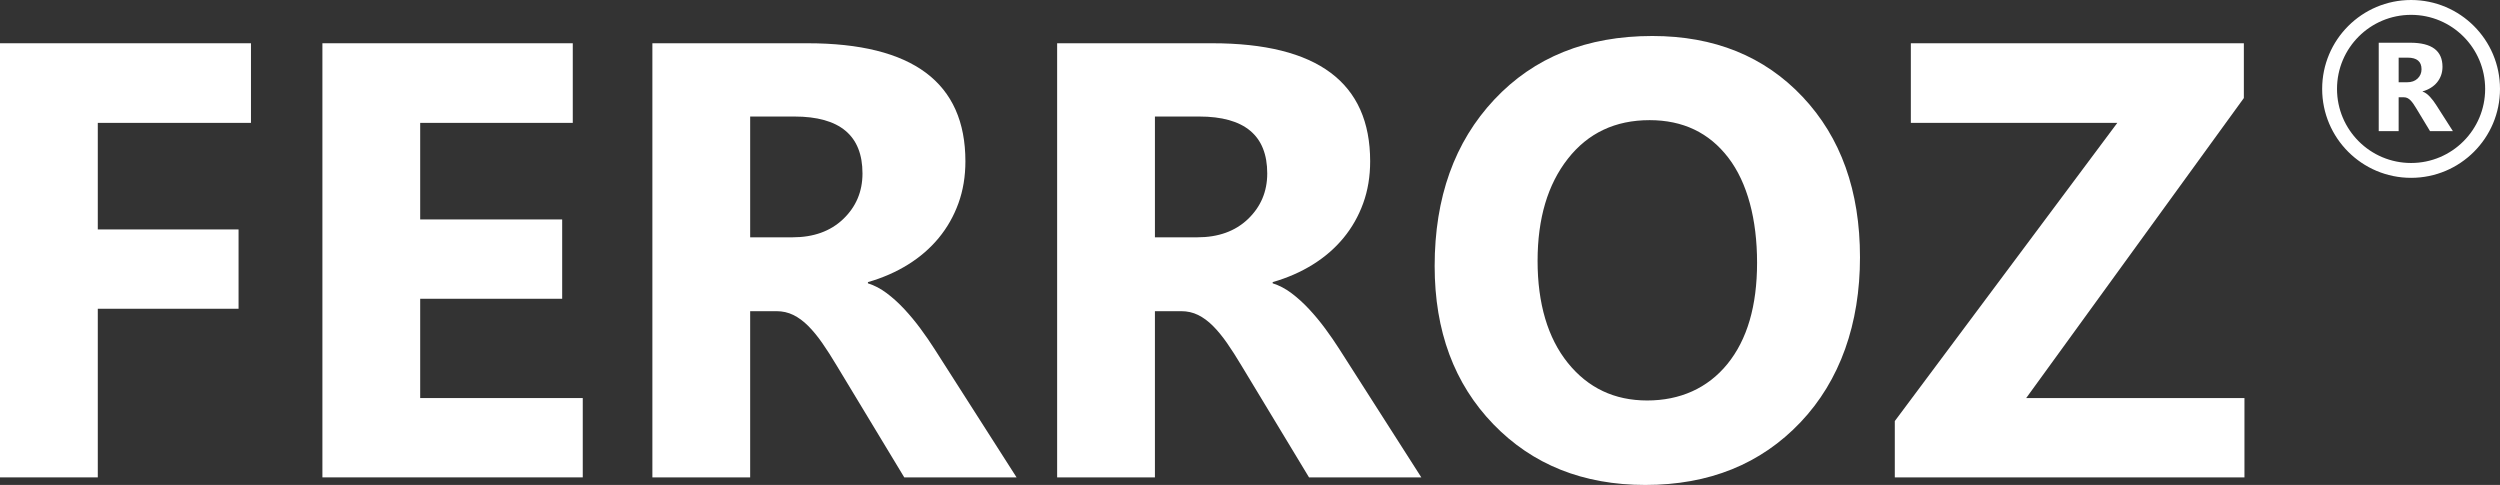
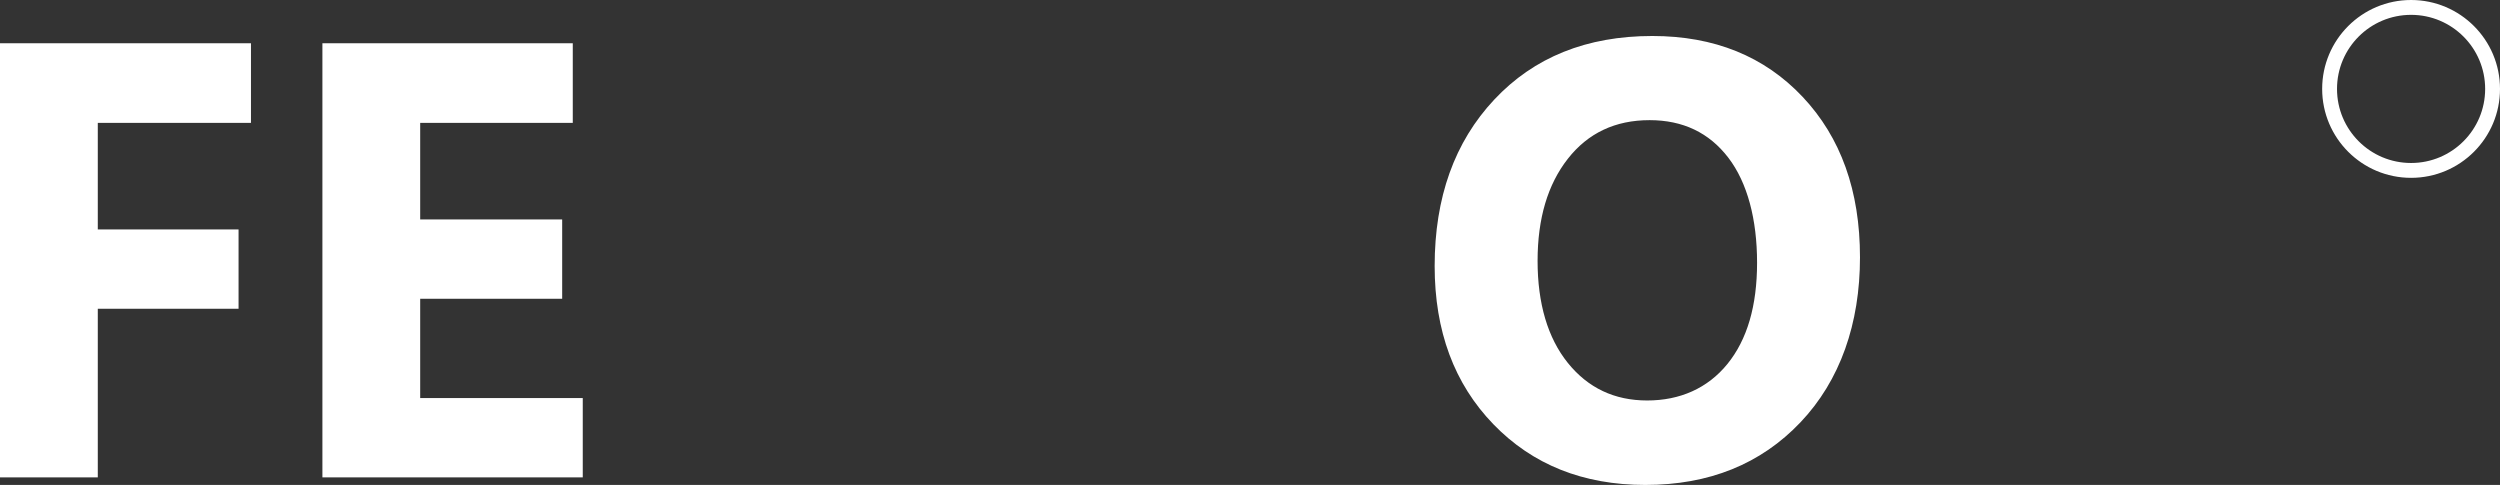
<svg xmlns="http://www.w3.org/2000/svg" id="uuid-ba272919-e514-4cea-bbda-ea96a3197f63" viewBox="0 0 4804.46 931.96">
  <rect x="0" y="0" width="4804.46" height="931.96" fill="#333333" stroke="none" />
  <defs>
    <style>.uuid-2a084e54-a852-4fc7-a6c1-4534caa61b96{fill:#fff;}</style>
  </defs>
  <g id="uuid-af820ebe-f439-42ff-8658-210a44b94fb4">
    <path class="uuid-2a084e54-a852-4fc7-a6c1-4534caa61b96" d="M482.3,236.14H187.92v204.79h270.53v152.43H187.92v324.06H0V83.13h482.3v153.01Z" />
    <path class="uuid-2a084e54-a852-4fc7-a6c1-4534caa61b96" d="M1119.94,917.41h-500.34V83.13h481.14v153.01h-293.22v185.59h272.86v152.43h-272.86v190.83h312.42v152.43Z" />
-     <path class="uuid-2a084e54-a852-4fc7-a6c1-4534caa61b96" d="M1953.64,917.41h-215.84l-129.74-214.68c-9.7-16.29-19.01-30.84-27.93-43.63-8.93-12.8-17.94-23.75-27.05-32.87-9.12-9.11-18.62-16.09-28.51-20.95-9.89-4.84-20.65-7.27-32.29-7.27h-50.62v319.4h-187.92V83.13h297.88c202.46,0,303.69,75.63,303.69,226.9,0,29.09-4.46,55.95-13.38,80.58-8.93,24.64-21.53,46.83-37.82,66.61-16.29,19.78-35.98,36.85-59.05,51.2-23.08,14.35-48.78,25.6-77.09,33.74v2.33c12.41,3.88,24.43,10.18,36.07,18.91,11.64,8.73,22.88,18.91,33.74,30.54,10.86,11.64,21.24,24.14,31.13,37.52,9.89,13.38,18.91,26.47,27.05,39.27l157.66,246.68ZM1441.67,223.93v232.13h81.45c40.34,0,72.72-11.64,97.16-34.91,24.82-23.65,37.23-52.94,37.23-87.85,0-72.91-43.64-109.37-130.9-109.37h-84.94Z" />
-     <path class="uuid-2a084e54-a852-4fc7-a6c1-4534caa61b96" d="M2731.49,917.41h-215.84l-129.74-214.68c-9.7-16.29-19.01-30.84-27.93-43.63-8.93-12.8-17.94-23.75-27.05-32.87-9.12-9.11-18.62-16.09-28.51-20.95-9.89-4.84-20.65-7.27-32.29-7.27h-50.62v319.4h-187.92V83.13h297.88c202.46,0,303.69,75.63,303.69,226.9,0,29.09-4.46,55.95-13.38,80.58-8.93,24.64-21.53,46.83-37.82,66.61-16.29,19.78-35.98,36.85-59.05,51.2-23.08,14.35-48.78,25.6-77.09,33.74v2.33c12.41,3.88,24.43,10.18,36.07,18.91,11.64,8.73,22.88,18.91,33.74,30.54,10.86,11.64,21.24,24.14,31.13,37.52,9.89,13.38,18.91,26.47,27.05,39.27l157.66,246.68ZM2219.52,223.93v232.13h81.45c40.34,0,72.72-11.64,97.16-34.91,24.82-23.65,37.23-52.94,37.23-87.85,0-72.91-43.64-109.37-130.9-109.37h-84.94Z" />
    <path class="uuid-2a084e54-a852-4fc7-a6c1-4534caa61b96" d="M3162.02,931.96c-119.47,0-216.82-38.88-292.06-116.65-75.25-77.76-112.87-179.09-112.87-303.98,0-131.87,38.2-238.53,114.61-319.98,76.41-81.45,177.64-122.18,303.69-122.18,119.07,0,215.35,38.98,288.86,116.94,73.5,77.96,110.25,180.74,110.25,308.35s-38.11,236.79-114.32,317.07c-76.21,80.29-175.61,120.43-298.17,120.43ZM3170.16,230.91c-65.94,0-118.3,24.73-157.08,74.18-38.79,49.45-58.18,114.9-58.18,196.35s19.39,147.97,58.18,196.06c38.78,48.1,89.59,72.14,152.43,72.14s116.16-23.36,154.18-70.11c38.01-46.74,57.02-111.6,57.02-194.61s-18.43-153.78-55.27-201.88c-36.85-48.09-87.27-72.14-151.26-72.14Z" />
-     <path class="uuid-2a084e54-a852-4fc7-a6c1-4534caa61b96" d="M4313.37,917.41h-671.97v-108.21l427.61-573.06h-396.78V83.13h639.97v105.3l-418.31,576.55h419.47v152.43Z" />
-     <path class="uuid-2a084e54-a852-4fc7-a6c1-4534caa61b96" d="M4713.98,252.05h-43.97l-26.43-43.73c-1.98-3.32-3.87-6.28-5.69-8.89-1.82-2.61-3.66-4.84-5.51-6.7-1.86-1.86-3.79-3.28-5.81-4.27-2.01-.99-4.21-1.48-6.58-1.48h-10.31v65.06h-38.28V82.11h60.68c41.24,0,61.86,15.41,61.86,46.22,0,5.93-.91,11.4-2.73,16.41-1.82,5.02-4.39,9.54-7.7,13.57-3.32,4.03-7.33,7.51-12.03,10.43-4.7,2.92-9.93,5.21-15.7,6.87v.47c2.53.79,4.98,2.07,7.35,3.85,2.37,1.78,4.66,3.85,6.87,6.22,2.21,2.37,4.32,4.92,6.34,7.64,2.01,2.73,3.85,5.39,5.51,8l32.12,50.25ZM4609.69,110.79v47.28h16.59c8.22,0,14.81-2.37,19.79-7.11,5.06-4.82,7.58-10.78,7.58-17.89,0-14.85-8.89-22.28-26.66-22.28h-17.3Z" />
    <path class="uuid-2a084e54-a852-4fc7-a6c1-4534caa61b96" d="M4633.58,0c-94.38,0-170.88,76.51-170.88,170.88s76.51,170.88,170.88,170.88,170.88-76.51,170.88-170.88S4727.95,0,4633.58,0ZM4633.58,313.23c-78.62,0-142.35-63.73-142.35-142.35s63.73-142.35,142.35-142.35,142.35,63.73,142.35,142.35-63.73,142.35-142.35,142.35Z" />
  </g>
</svg>